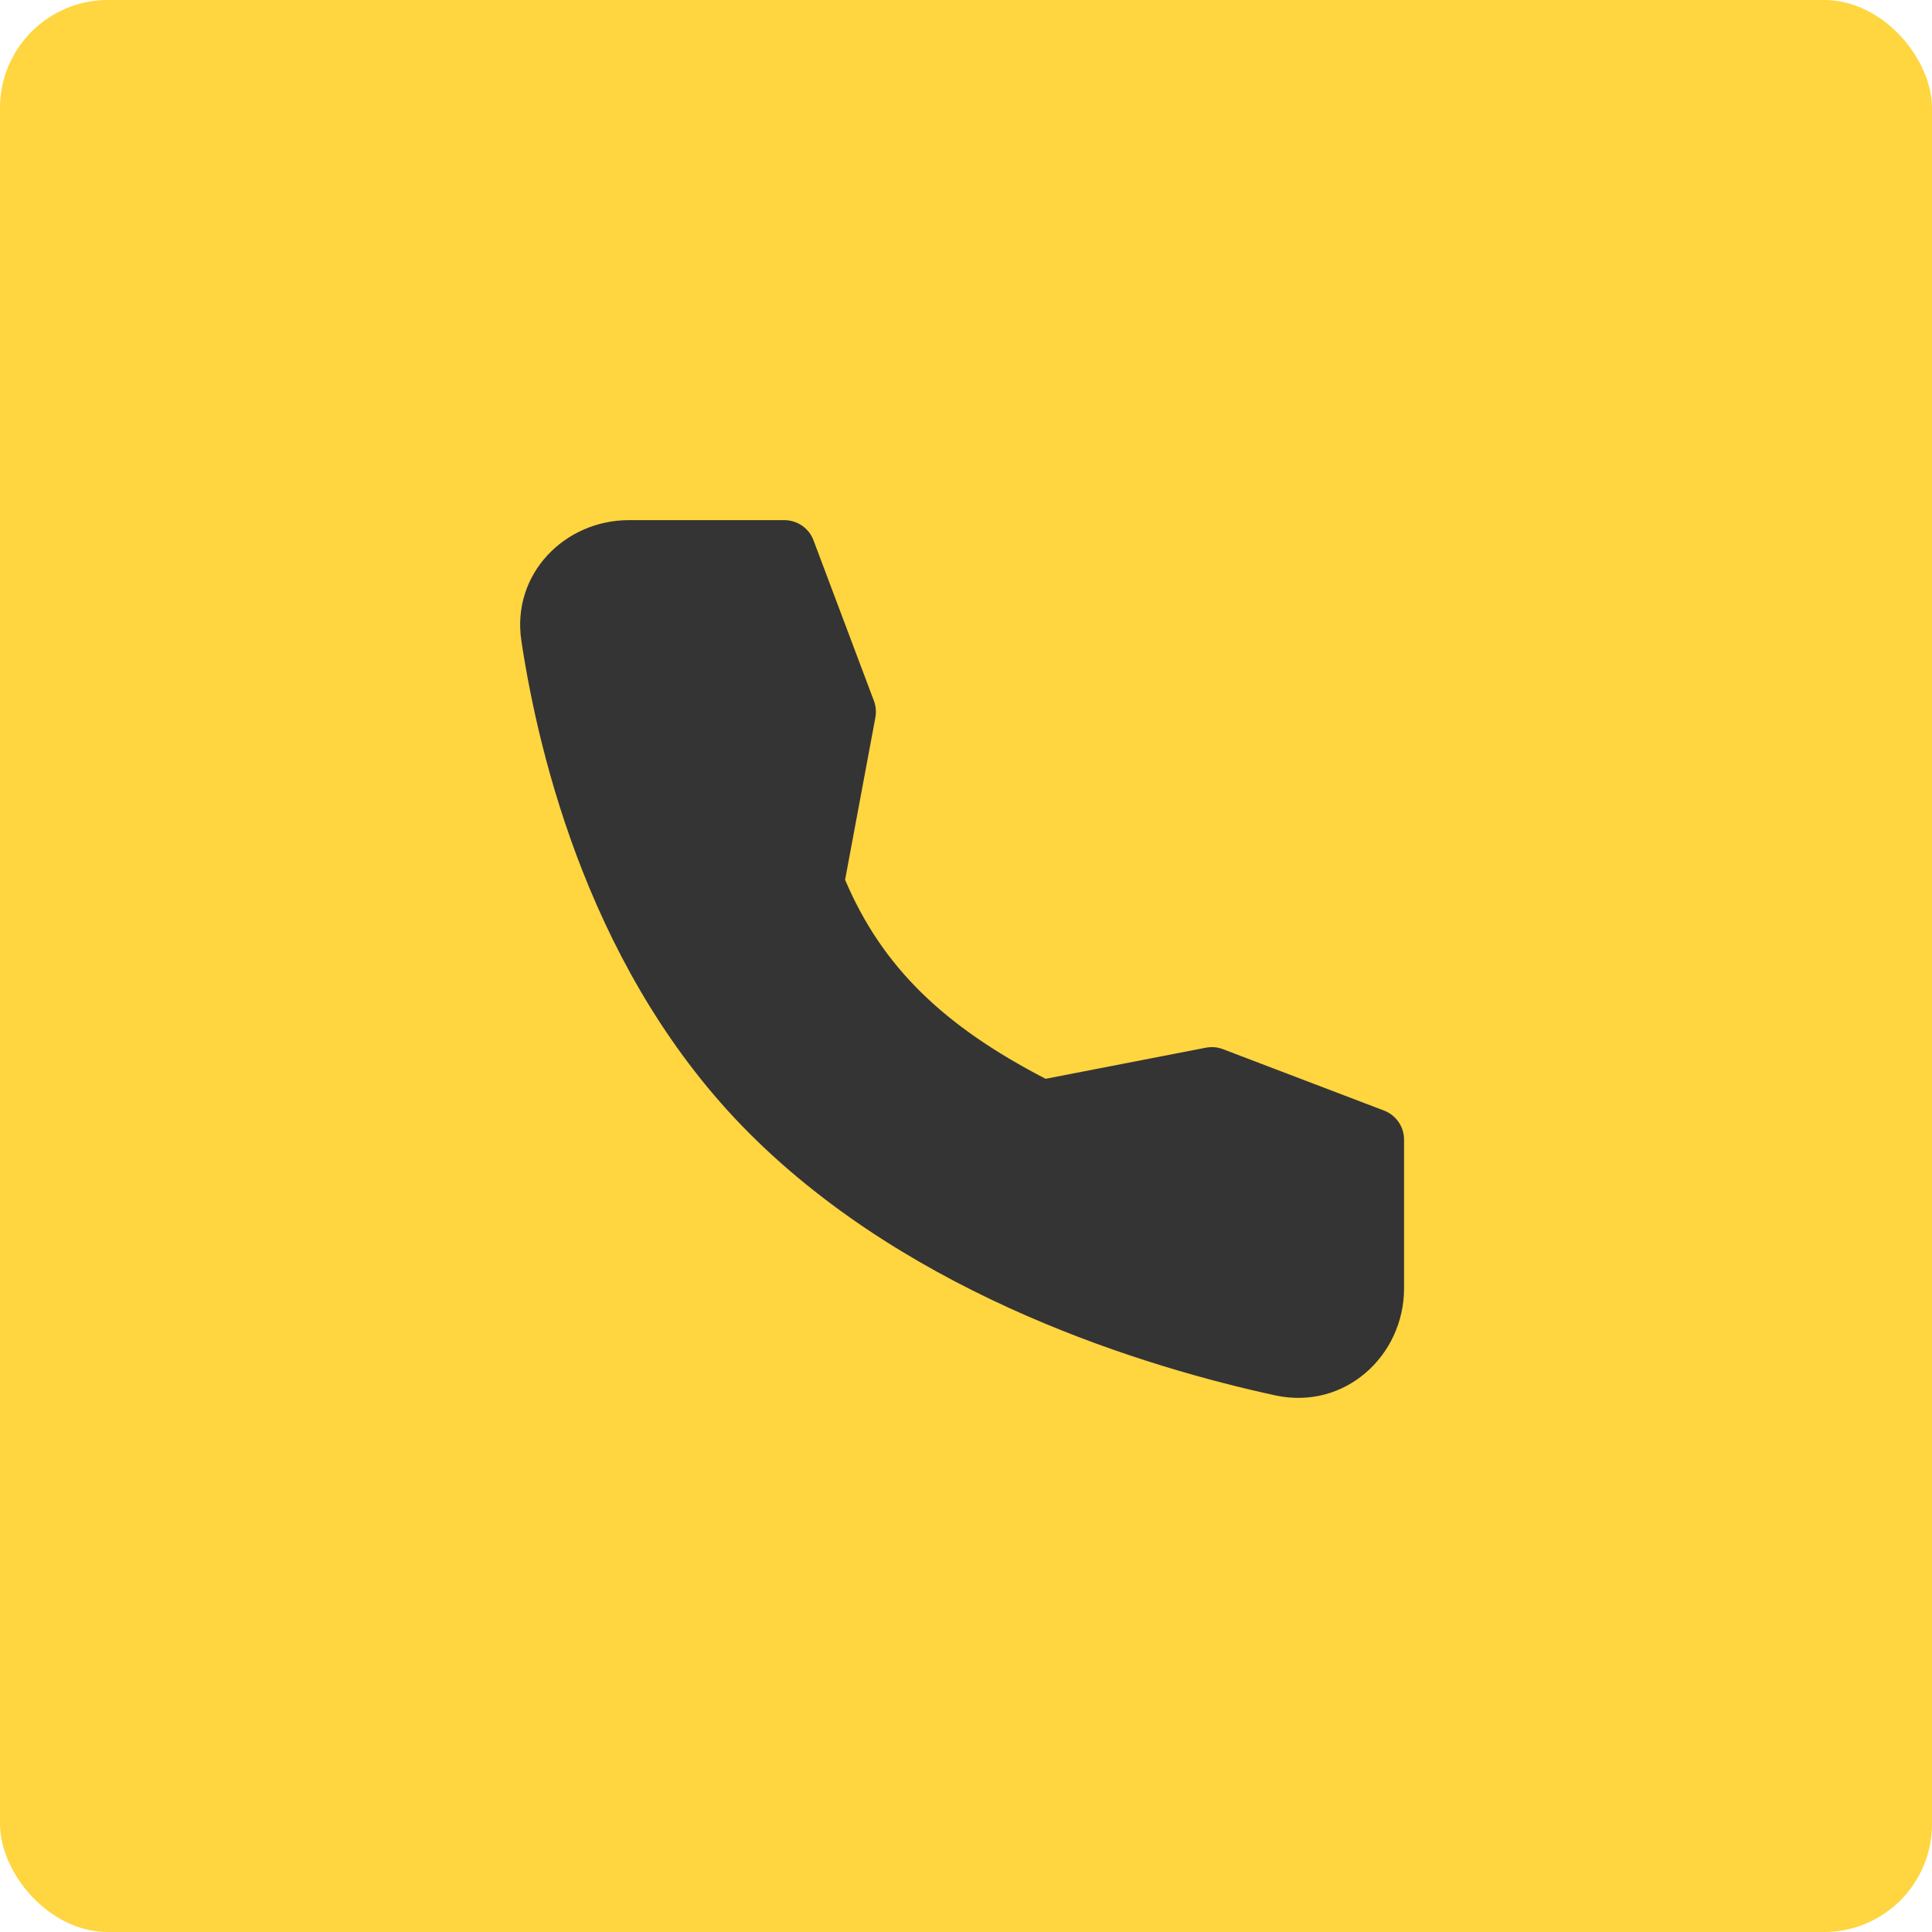
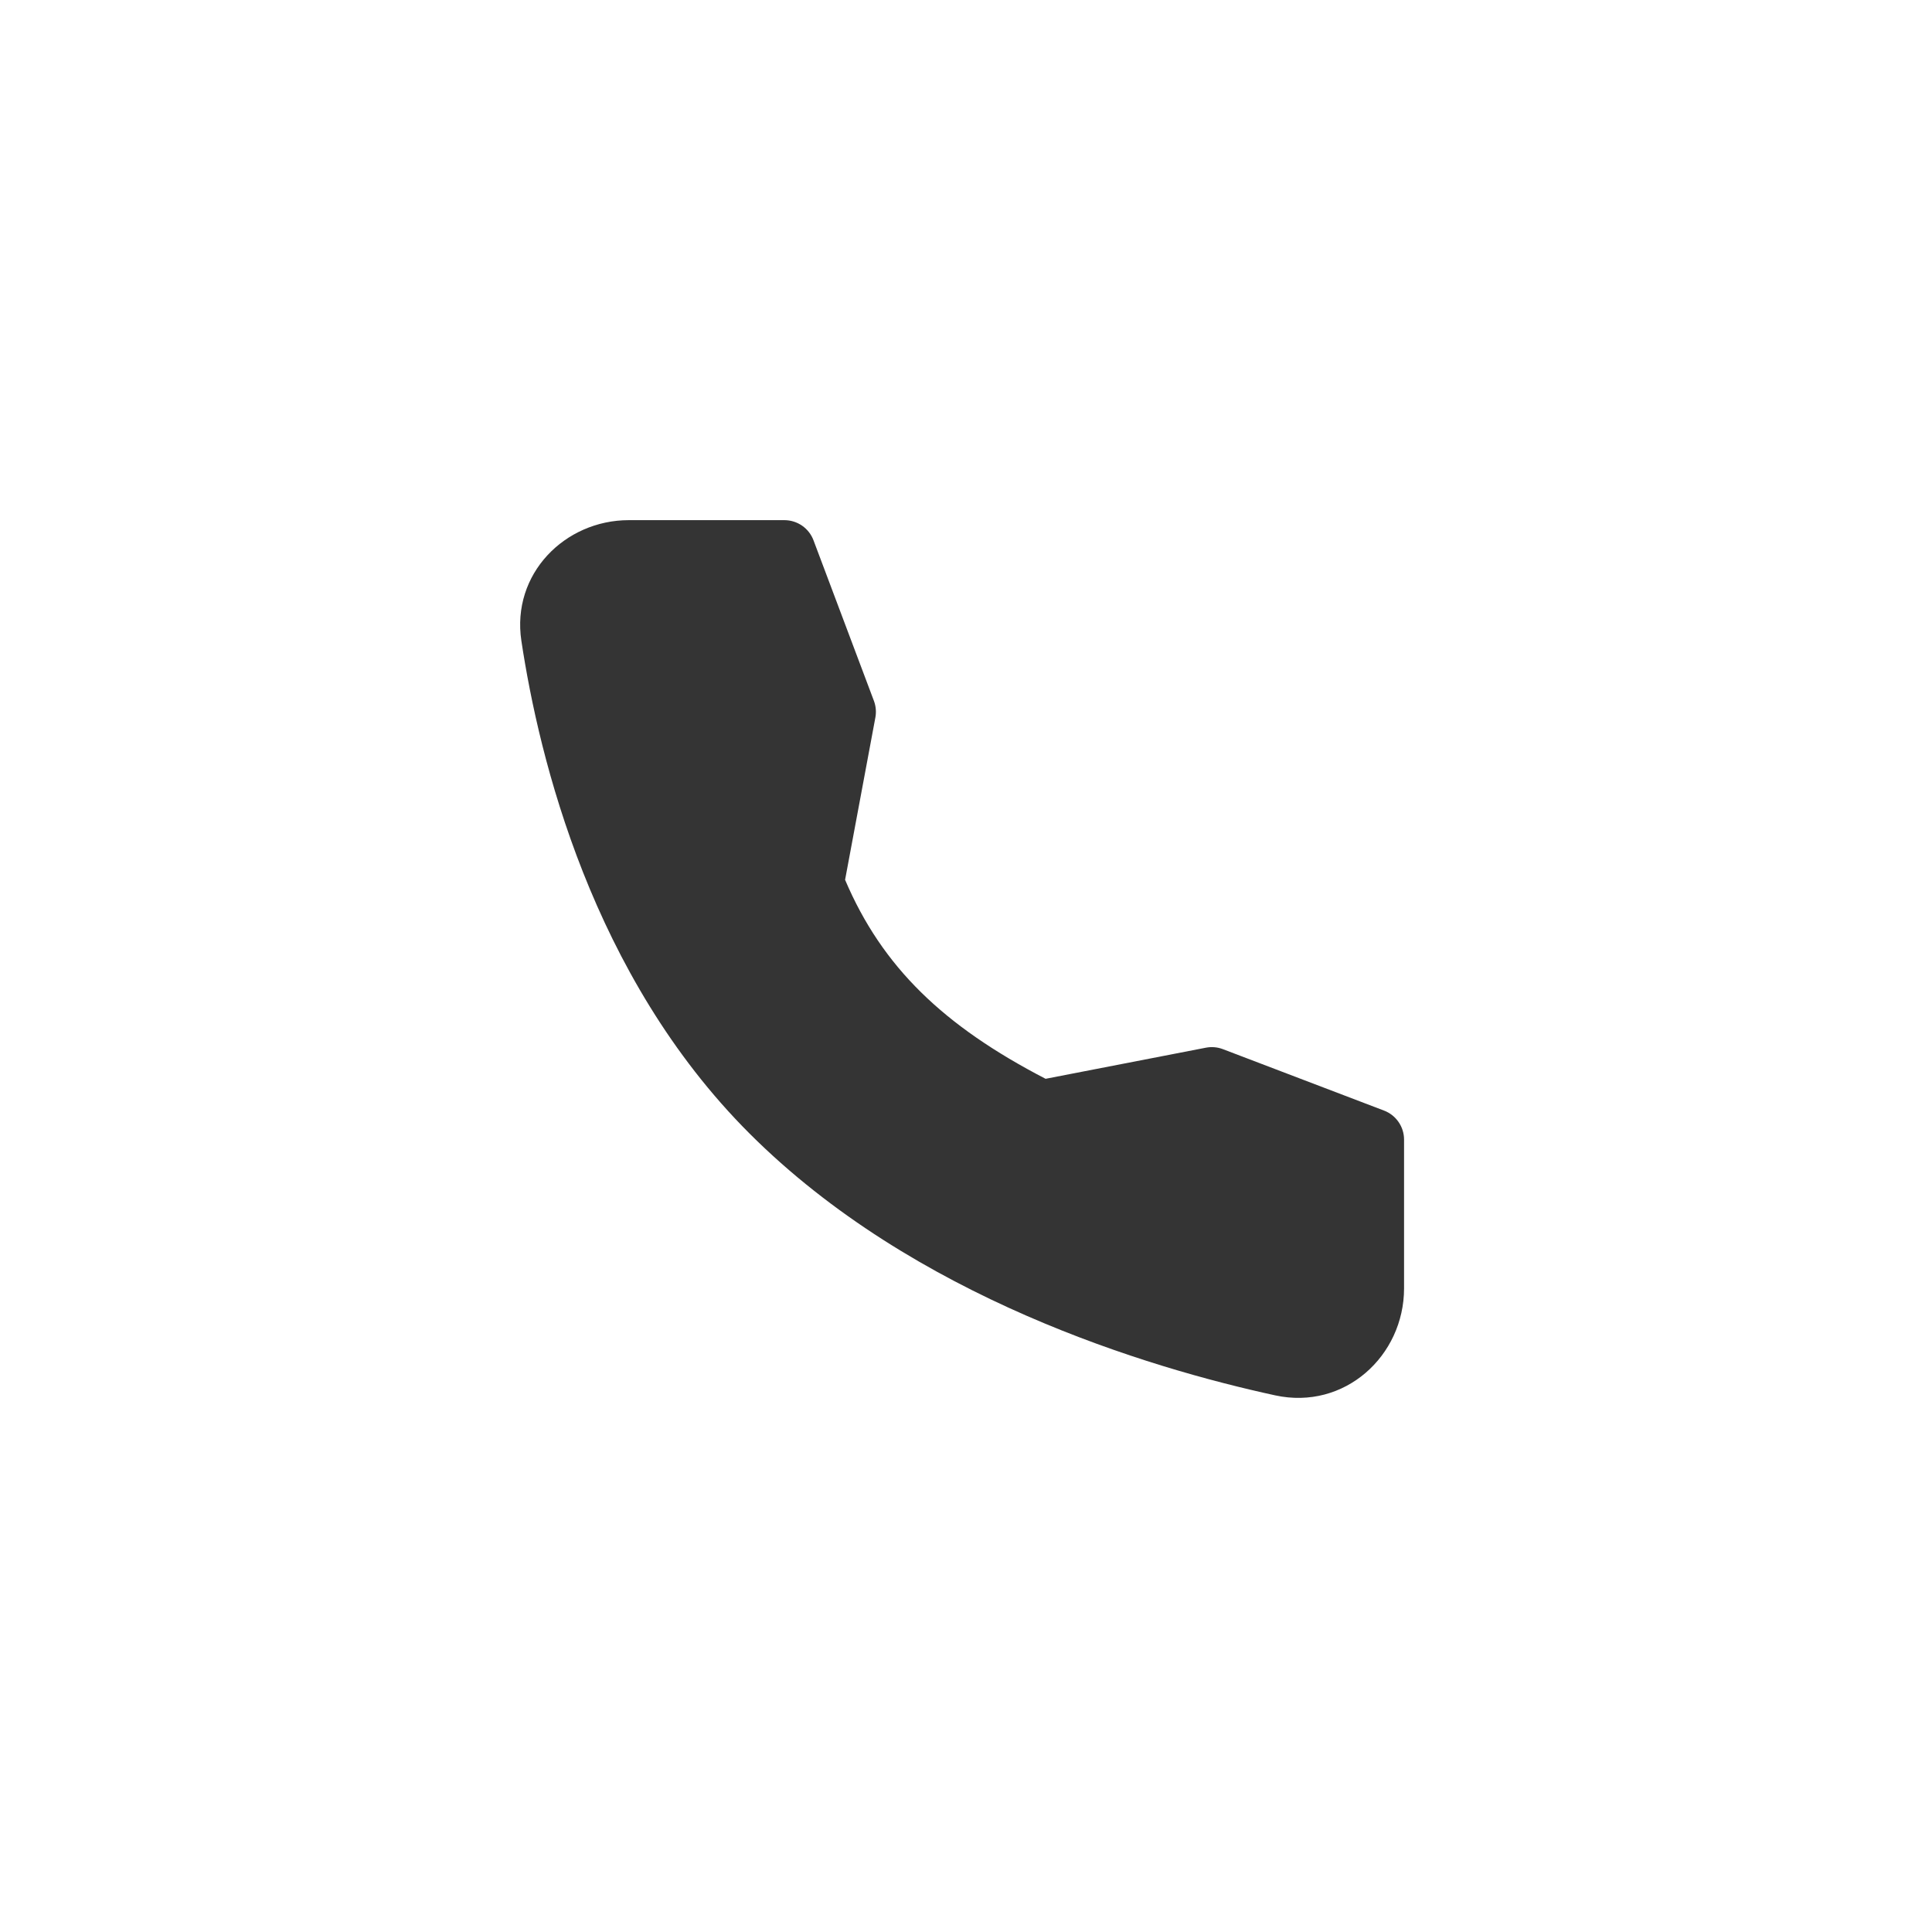
<svg xmlns="http://www.w3.org/2000/svg" width="130" height="130" viewBox="0 0 130 130" fill="none">
-   <rect width="130" height="130" rx="7.261" fill="#FFD540" />
  <path fill-rule="evenodd" clip-rule="evenodd" d="M42.308 35H52.78C53.206 35 53.621 35.13 53.972 35.372C54.322 35.615 54.59 35.958 54.739 36.357L58.804 47.16C58.938 47.518 58.972 47.905 58.902 48.28L56.864 59.201C59.368 65.086 63.503 69.042 70.356 72.59L81.146 70.496C81.529 70.422 81.926 70.457 82.29 70.597L93.128 74.728C93.524 74.879 93.865 75.147 94.106 75.496C94.347 75.845 94.476 76.258 94.476 76.682V86.688C94.476 91.227 90.478 94.909 85.8 93.89C77.277 92.037 61.484 87.321 50.424 76.261C39.827 65.666 36.276 51.032 35.083 43.124C34.4 38.607 38.02 35 42.308 35Z" fill="#343434" />
</svg>